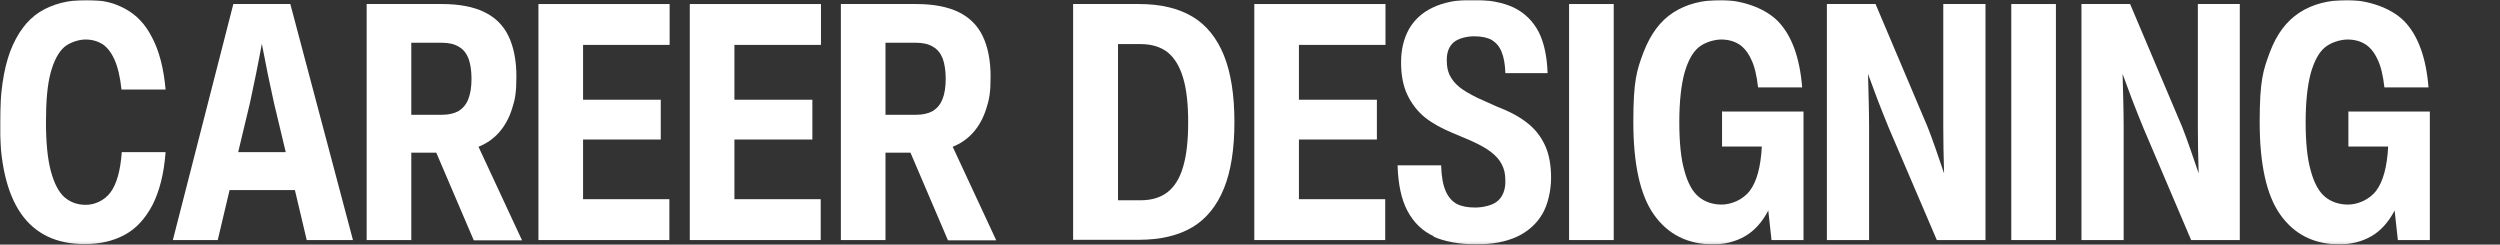
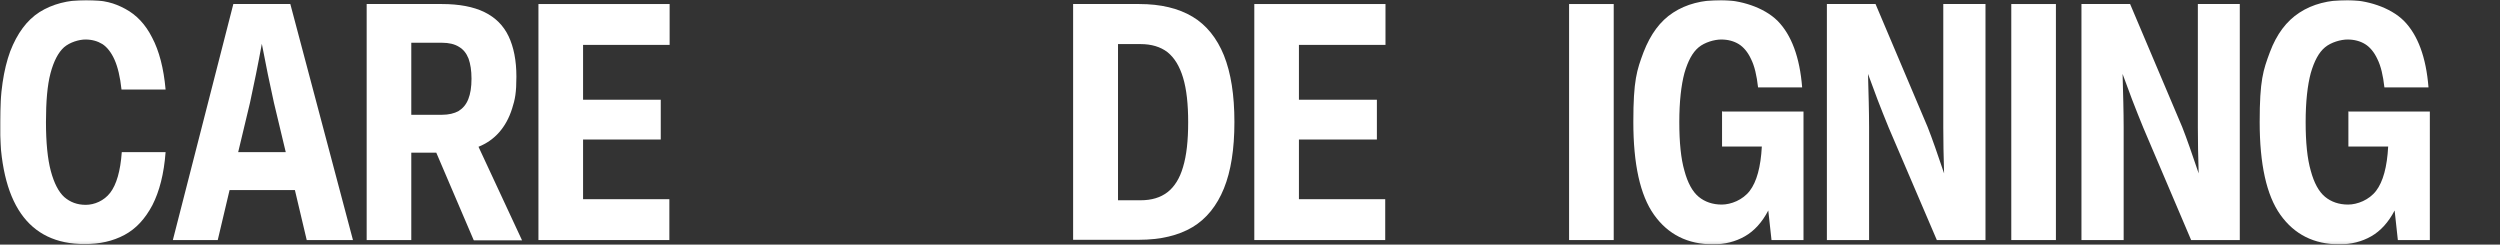
<svg xmlns="http://www.w3.org/2000/svg" width="930" height="91" viewBox="0 0 930 91" fill="none">
  <rect x="0" y="0" width="930" height="91" fill="#333333" stroke="none" />
  <mask id="mask0_82_729" style="mask-type:luminance" maskUnits="userSpaceOnUse" x="0" y="0" width="930" height="91">
    <path d="M929.9 0H0V90.9H929.9V0Z" fill="white" />
  </mask>
  <g mask="url(#mask0_82_729)">
    <path d="M0 45.3C0 34.6 1.3 25.9 3.8 19.1C6.4 12.4 10 7.5 14.7 4.5C19.5 1.5 25.2 0 32 0C38.8 0 42.5 1.1 46.6 3.3C50.7 5.5 54.1 9 56.6 14C59.2 18.9 60.9 25.4 61.6 33.3H45.2C44.7 28.6 43.8 24.9 42.6 22.2C41.4 19.5 39.8 17.5 38.1 16.4C36.3 15.3 34.2 14.7 31.8 14.7C29.4 14.7 26 15.7 23.8 17.6C21.7 19.5 20 22.7 18.8 27.2C17.6 31.7 17.1 37.8 17.1 45.4C17.1 53 17.7 59.1 18.9 63.6C20.1 68.1 21.8 71.4 23.9 73.3C26.1 75.2 28.7 76.2 31.9 76.2C35.1 76.2 38.7 74.7 41 71.7C43.3 68.7 44.8 63.7 45.3 56.6H61.6C61 64.7 59.3 71.2 56.7 76.3C54 81.4 50.6 85.1 46.3 87.4C42 89.7 37.1 90.8 31.5 90.8C10.4 90.8 -0.1 75.6 -0.1 45.3H0Z" fill="white" />
    <path d="M131.301 89.3H114.101L109.701 70.7H85.401L81.001 89.3H64.301L86.801 1.5H108.001L131.301 89.3ZM88.701 56.6H106.301L101.901 38.2C100.401 31.5 98.901 24.2 97.401 16.3C96.001 24 94.501 31.3 93.001 38.2L88.601 56.6H88.701Z" fill="white" />
    <path d="M176.2 89.3L162.3 56.8H153V89.3H136.4V1.5H164.4C170.8 1.5 176.1 2.5 180.2 4.5C184.3 6.5 187.3 9.5 189.2 13.5C191.1 17.5 192.1 22.5 192.1 28.5C192.1 34.5 191.6 37 190.5 40.4C189.4 43.9 187.8 46.8 185.7 49.2C183.6 51.6 181 53.4 178 54.6L194.2 89.4H176.3L176.2 89.3ZM153 15.9V42.7H164.4C166.9 42.7 169 42.2 170.6 41.3C172.2 40.3 173.4 38.9 174.2 36.9C175 34.9 175.4 32.4 175.4 29.3C175.4 26.2 175 23.8 174.3 21.8C173.5 19.8 172.4 18.4 170.7 17.4C169.1 16.4 167 15.9 164.4 15.9H153.1H153Z" fill="white" />
    <path d="M249.101 1.5V16.7H216.901V37.1H245.801V51.9H216.901V74.1H249.001V89.3H200.301V1.5H249.101Z" fill="white" />
-     <path d="M305.401 1.5V16.7H273.201V37.1H302.201V51.9H273.201V74.1H305.301V89.3H256.601V1.5H305.401Z" fill="white" />
-     <path d="M352.601 89.3L338.701 56.8H329.401V89.3H312.801V1.5H340.801C347.201 1.5 352.501 2.5 356.601 4.5C360.701 6.5 363.701 9.5 365.601 13.5C367.501 17.5 368.501 22.5 368.501 28.5C368.501 34.5 368.001 37 366.901 40.4C365.801 43.9 364.201 46.8 362.101 49.2C360.001 51.6 357.401 53.4 354.401 54.6L370.601 89.4H352.701L352.601 89.3ZM329.401 15.9V42.7H340.801C343.301 42.7 345.401 42.2 347.001 41.3C348.601 40.3 349.801 38.9 350.601 36.9C351.401 34.9 351.801 32.4 351.801 29.3C351.801 26.2 351.401 23.8 350.701 21.8C349.901 19.8 348.801 18.4 347.101 17.4C345.501 16.4 343.401 15.9 340.701 15.9H329.401Z" fill="white" />
    <path d="M399.2 89.3V1.5H423.8C431.8 1.5 438.4 3.1 443.6 6.2C448.8 9.3 452.7 14.2 455.3 20.6C457.9 27.1 459.2 35.3 459.2 45.4C459.2 55.5 457.9 63.7 455.3 70.1C452.7 76.5 448.8 81.4 443.6 84.5C438.4 87.6 431.7 89.2 423.7 89.2H399.2V89.3ZM424.3 74.5C428.4 74.5 431.7 73.5 434.3 71.5C436.9 69.5 438.9 66.3 440.1 62.1C441.4 57.8 442 52.3 442 45.5C442 38.7 441.4 33.2 440.1 28.9C438.8 24.6 436.9 21.5 434.3 19.4C431.7 17.4 428.3 16.4 424.3 16.4H415.9V74.5H424.4H424.3Z" fill="white" />
    <path d="M515.401 1.5V16.7H483.201V37.1H512.201V51.9H483.201V74.1H515.301V89.3H466.601V1.5H515.401Z" fill="white" />
-     <path d="M533.4 87.9C529.2 86 525.9 82.8 523.6 78.5C521.3 74.2 520.1 68.5 519.9 61.5H536.1C536.2 65.6 536.8 68.8 537.8 71.1C538.8 73.4 540.3 75 542 75.9C543.8 76.8 546 77.2 548.8 77.2C551.6 77.2 555.4 76.4 557.2 74.7C559 73.1 560 70.7 560 67.5C560 64.3 559.5 62.9 558.7 61.2C557.8 59.4 556.4 57.9 554.6 56.5C552.8 55.1 550.2 53.7 547.1 52.3L540 49.3C536.2 47.7 532.9 45.9 530.1 43.7C527.4 41.5 525.2 38.7 523.6 35.4C522 32.1 521.2 28 521.2 23.2C521.2 18.4 522.2 14.4 524.1 10.9C526.1 7.4 529 4.7 533 2.8C537 0.9 541.9 -0.1 547.8 -0.1C553.7 -0.1 559.2 0.9 563.3 2.9C567.3 4.9 570.3 7.9 572.4 11.9C574.4 15.9 575.5 21 575.7 27.2H560C559.9 23.9 559.4 21.2 558.6 19.3C557.8 17.3 556.6 15.9 555 14.9C553.4 14 551.2 13.5 548.4 13.5C545.6 13.5 542.4 14.3 540.7 15.8C539 17.3 538.2 19.5 538.2 22.3C538.2 25.1 538.6 26.4 539.3 28C540.1 29.6 541.3 31.1 542.9 32.4C544.5 33.7 546.8 35 549.6 36.4L556.5 39.5C561.2 41.3 565.1 43.3 568.1 45.7C571.1 48 573.3 50.9 574.8 54.2C576.3 57.5 577 61.5 577 66.1C577 70.7 575.9 76 573.7 79.7C571.5 83.4 568.3 86.2 564.2 88.1C560 90 555 90.9 549.1 90.9C543.2 90.9 537.4 89.9 533.2 88L533.4 87.9Z" fill="white" />
    <path d="M600.3 89.3H583.7V1.5H600.3V89.3Z" fill="white" />
    <path d="M640.801 41.5H670.901V89.3H659.001L657.801 78.3C655.501 82.7 652.601 85.9 649.101 87.9C645.601 89.9 641.601 90.9 637.301 90.9C627.801 90.9 620.501 87.2 615.301 79.9C610.101 72.6 607.601 61 607.601 45.4C607.601 29.8 608.901 26.1 611.401 19.4C614.001 12.7 617.601 7.8 622.401 4.7C627.301 1.5 633.201 0 640.201 0C647.201 0 656.101 2.6 661.301 7.8C666.401 13 669.501 21.2 670.401 32.5H654.001C653.501 28.1 652.701 24.6 651.401 22C650.201 19.4 648.601 17.5 646.801 16.4C645.001 15.3 642.801 14.7 640.301 14.7C637.801 14.7 634.201 15.7 631.901 17.6C629.601 19.5 627.901 22.7 626.601 27.2C625.401 31.7 624.701 37.8 624.701 45.4C624.701 53 625.301 59 626.601 63.5C627.801 68 629.601 71.3 631.901 73.2C634.201 75.1 637.101 76.1 640.501 76.1C643.901 76.1 648.301 74.4 650.901 71C653.501 67.6 655.001 62.1 655.401 54.5H640.601V41.3L640.801 41.5Z" fill="white" />
    <path d="M722.901 1.5H738.601V89.3H720.501L702.601 47.5C701.101 43.9 699.801 40.5 698.501 37.2C697.301 34 696.101 30.7 694.901 27.5C695.101 34.9 695.301 41.6 695.301 47.4V89.3H679.601V1.5H697.701L717.101 47.3C718.801 51.6 720.801 57.4 723.201 64.5C723.001 58.1 722.901 52.4 722.901 47.3V1.5Z" fill="white" />
    <path d="M764.8 89.3H748.2V1.5H764.8V89.3Z" fill="white" />
    <path d="M817.501 1.5H833.201V89.3H815.101L797.301 47.5C795.801 43.9 794.501 40.5 793.201 37.2C792.001 34 790.801 30.7 789.601 27.5C789.801 34.9 790.001 41.6 790.001 47.4V89.3H774.301V1.5H792.401L811.801 47.3C813.501 51.6 815.501 57.4 817.901 64.5C817.701 58.1 817.601 52.4 817.601 47.3V1.5H817.501Z" fill="white" />
    <path d="M873.701 41.5H903.901V89.3H892.001L890.801 78.3C888.501 82.7 885.601 85.9 882.101 87.9C878.601 89.9 874.601 90.9 870.301 90.9C860.801 90.9 853.501 87.2 848.301 79.9C843.101 72.6 840.601 61 840.601 45.4C840.601 29.8 841.901 26.1 844.401 19.4C846.901 12.7 850.601 7.8 855.401 4.7C860.301 1.5 866.201 0 873.201 0C880.201 0 889.101 2.6 894.301 7.8C899.401 13 902.501 21.2 903.401 32.5H887.001C886.501 28.1 885.701 24.6 884.401 22C883.201 19.4 881.601 17.5 879.801 16.4C878.001 15.3 875.801 14.7 873.301 14.7C870.801 14.7 867.201 15.7 864.901 17.6C862.601 19.5 860.901 22.7 859.601 27.2C858.401 31.7 857.701 37.8 857.701 45.4C857.701 53 858.301 59 859.601 63.5C860.801 68 862.601 71.3 864.901 73.2C867.201 75.1 870.101 76.1 873.501 76.1C876.901 76.1 881.301 74.4 883.901 71C886.501 67.6 888.001 62.1 888.401 54.5H873.601V41.3L873.701 41.5Z" fill="white" />
  </g>
</svg>